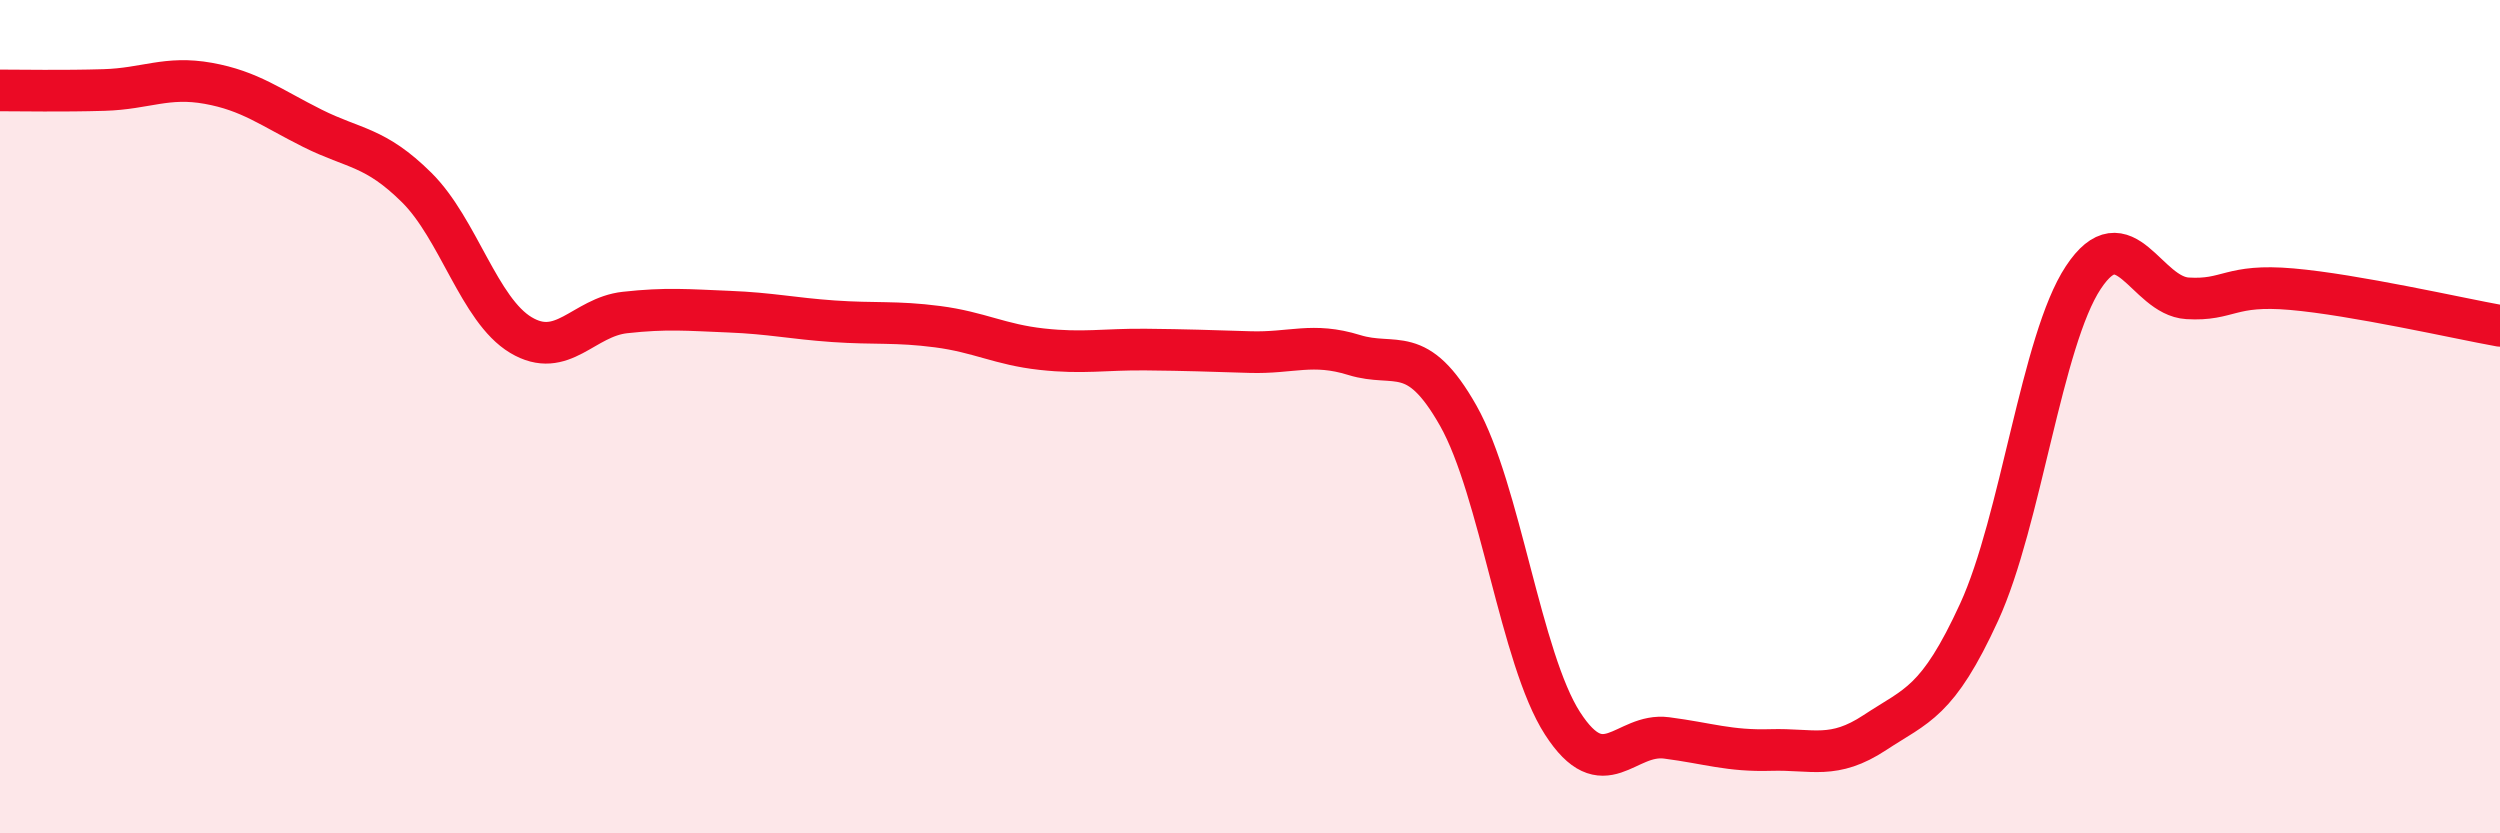
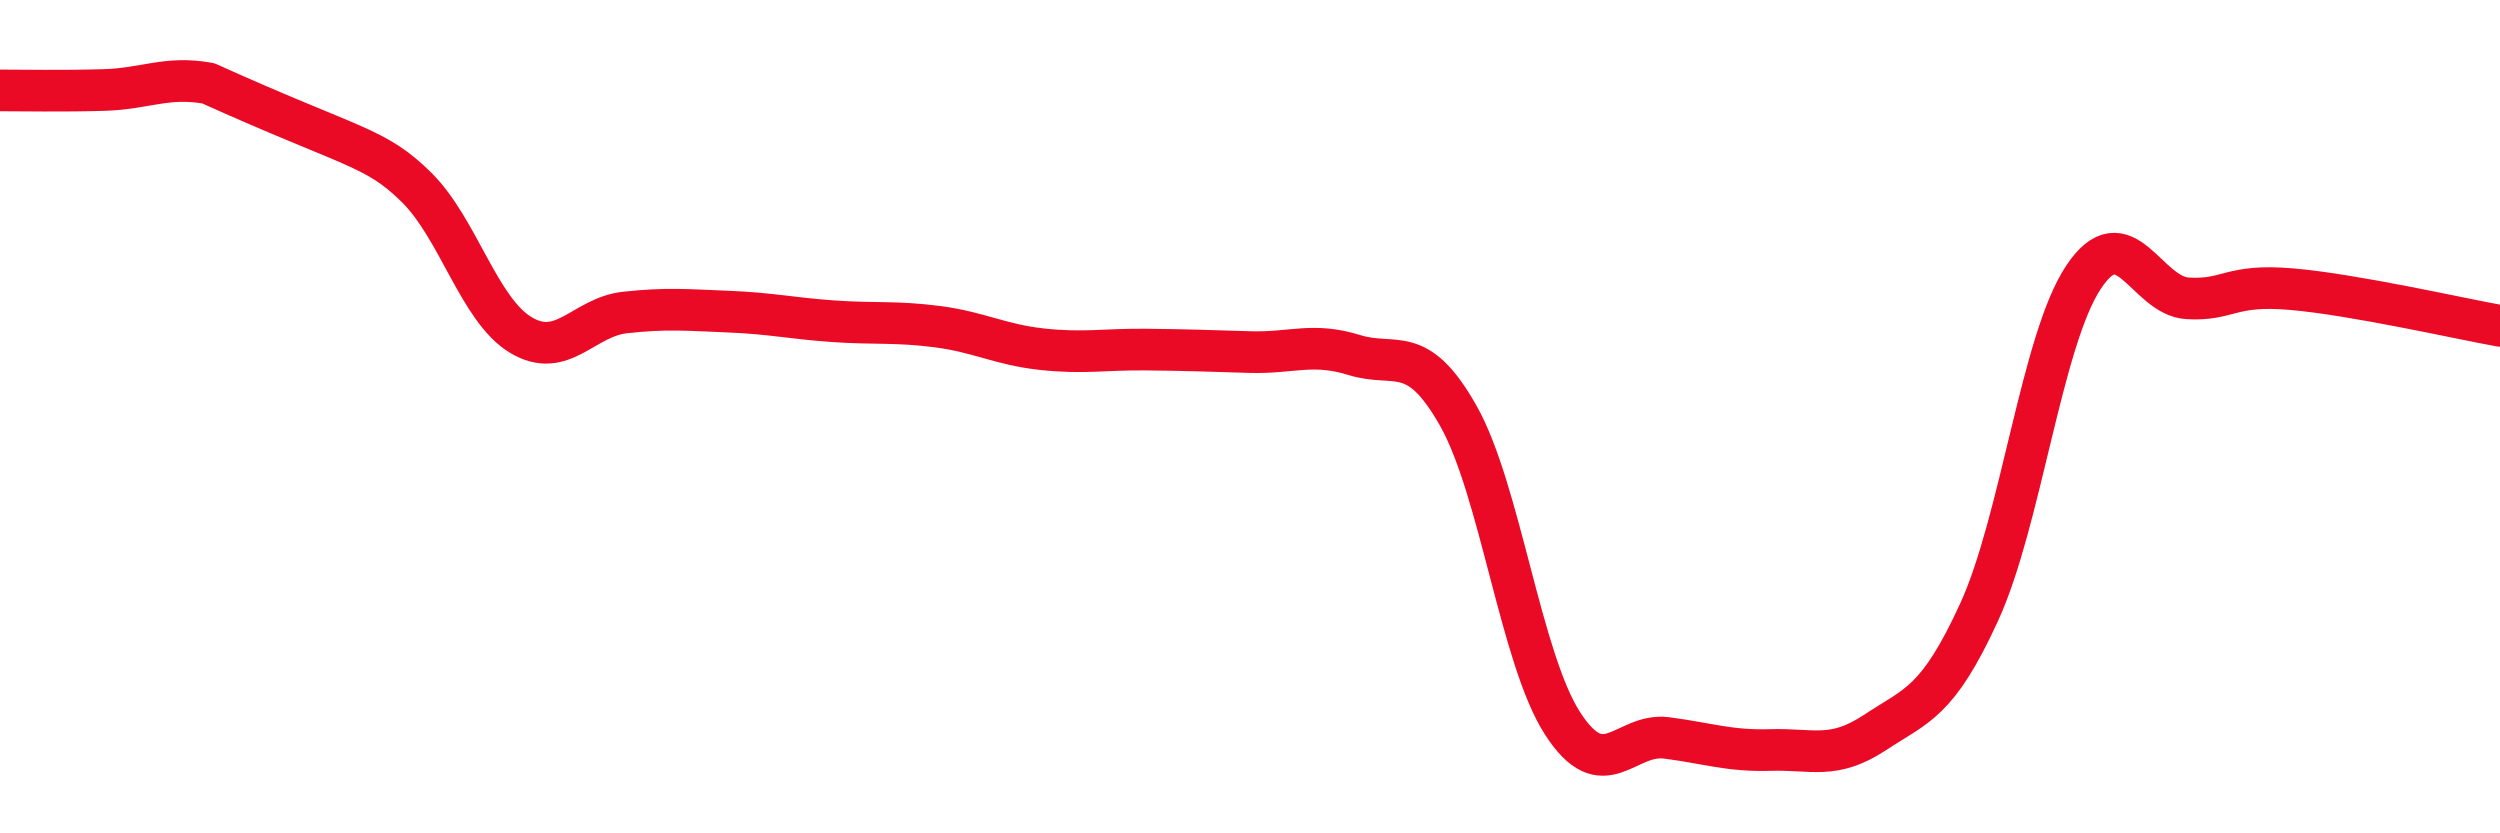
<svg xmlns="http://www.w3.org/2000/svg" width="60" height="20" viewBox="0 0 60 20">
-   <path d="M 0,2.17 C 0.5,2.17 1.5,2.19 2.5,2.16 C 3.5,2.13 4,1.82 5,2 C 6,2.18 6.5,2.58 7.5,3.08 C 8.5,3.58 9,3.51 10,4.5 C 11,5.49 11.5,7.44 12.5,8.04 C 13.5,8.64 14,7.61 15,7.5 C 16,7.39 16.5,7.44 17.5,7.48 C 18.5,7.52 19,7.64 20,7.71 C 21,7.78 21.5,7.71 22.5,7.84 C 23.5,7.97 24,8.27 25,8.38 C 26,8.49 26.5,8.38 27.5,8.39 C 28.5,8.4 29,8.42 30,8.45 C 31,8.48 31.5,8.21 32.5,8.52 C 33.5,8.83 34,8.21 35,9.98 C 36,11.75 36.5,15.81 37.5,17.36 C 38.5,18.91 39,17.58 40,17.71 C 41,17.84 41.5,18.03 42.5,18 C 43.5,17.97 44,18.24 45,17.58 C 46,16.92 46.5,16.87 47.5,14.69 C 48.5,12.51 49,8.17 50,6.66 C 51,5.15 51.5,7.1 52.5,7.16 C 53.5,7.22 53.5,6.81 55,6.94 C 56.5,7.07 59,7.64 60,7.82L60 20L0 20Z" fill="#EB0A25" opacity="0.1" stroke-linecap="round" stroke-linejoin="round" />
-   <path d="M 0,2.17 C 0.5,2.17 1.5,2.19 2.5,2.16 C 3.5,2.13 4,1.82 5,2 C 6,2.18 6.5,2.58 7.5,3.08 C 8.5,3.58 9,3.51 10,4.5 C 11,5.49 11.5,7.44 12.5,8.04 C 13.5,8.64 14,7.61 15,7.5 C 16,7.39 16.5,7.44 17.5,7.48 C 18.5,7.52 19,7.64 20,7.71 C 21,7.78 21.5,7.71 22.5,7.84 C 23.5,7.97 24,8.27 25,8.38 C 26,8.49 26.5,8.38 27.5,8.39 C 28.5,8.4 29,8.42 30,8.45 C 31,8.48 31.5,8.21 32.5,8.52 C 33.5,8.83 34,8.21 35,9.98 C 36,11.75 36.5,15.81 37.5,17.36 C 38.5,18.91 39,17.58 40,17.71 C 41,17.84 41.5,18.03 42.5,18 C 43.5,17.97 44,18.24 45,17.58 C 46,16.92 46.5,16.87 47.5,14.69 C 48.5,12.51 49,8.17 50,6.66 C 51,5.15 51.5,7.1 52.5,7.16 C 53.5,7.22 53.5,6.81 55,6.94 C 56.5,7.07 59,7.64 60,7.82" stroke="#EB0A25" stroke-width="1" fill="none" stroke-linecap="round" stroke-linejoin="round" />
+   <path d="M 0,2.17 C 0.5,2.17 1.5,2.19 2.5,2.16 C 3.5,2.13 4,1.82 5,2 C 8.5,3.58 9,3.51 10,4.5 C 11,5.49 11.5,7.44 12.5,8.04 C 13.5,8.64 14,7.61 15,7.5 C 16,7.39 16.5,7.44 17.5,7.48 C 18.5,7.52 19,7.64 20,7.71 C 21,7.78 21.5,7.71 22.5,7.84 C 23.5,7.97 24,8.27 25,8.38 C 26,8.49 26.5,8.38 27.5,8.39 C 28.5,8.4 29,8.42 30,8.45 C 31,8.48 31.5,8.21 32.5,8.52 C 33.5,8.83 34,8.21 35,9.98 C 36,11.75 36.5,15.81 37.5,17.36 C 38.5,18.91 39,17.58 40,17.71 C 41,17.84 41.5,18.03 42.5,18 C 43.5,17.97 44,18.24 45,17.58 C 46,16.92 46.5,16.87 47.5,14.69 C 48.5,12.51 49,8.17 50,6.66 C 51,5.15 51.5,7.1 52.5,7.16 C 53.5,7.22 53.5,6.81 55,6.94 C 56.5,7.07 59,7.64 60,7.82" stroke="#EB0A25" stroke-width="1" fill="none" stroke-linecap="round" stroke-linejoin="round" />
</svg>